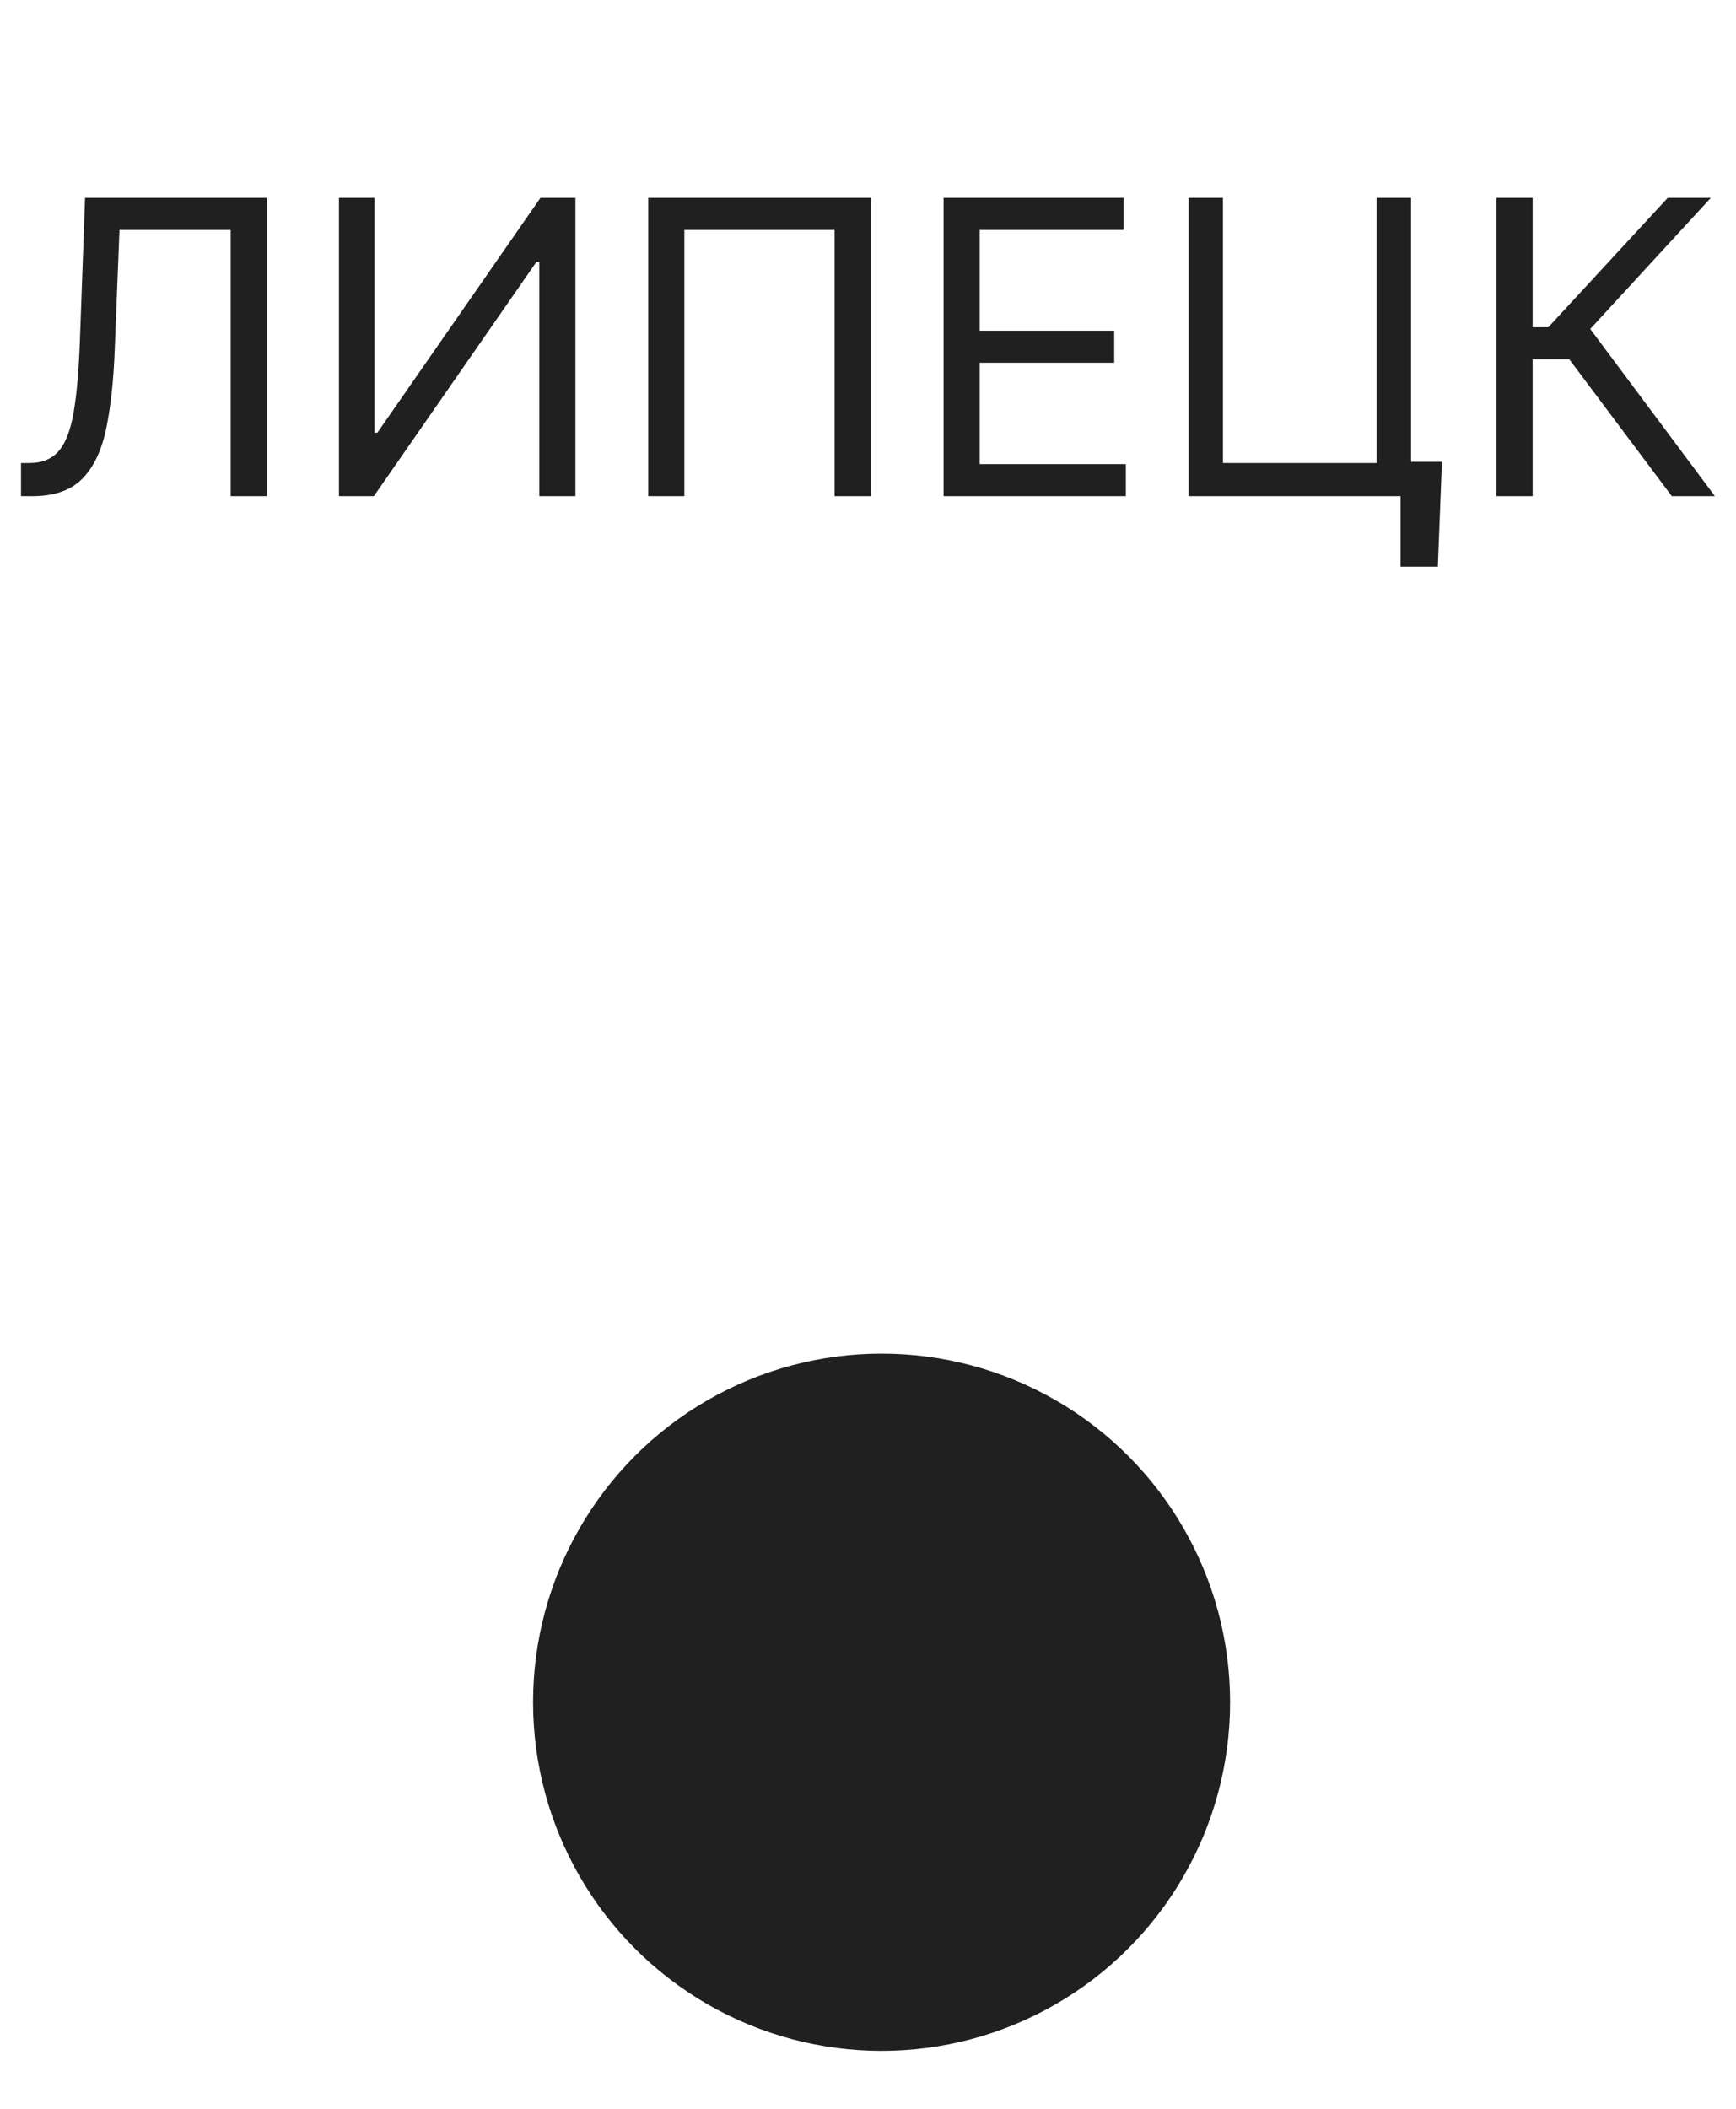
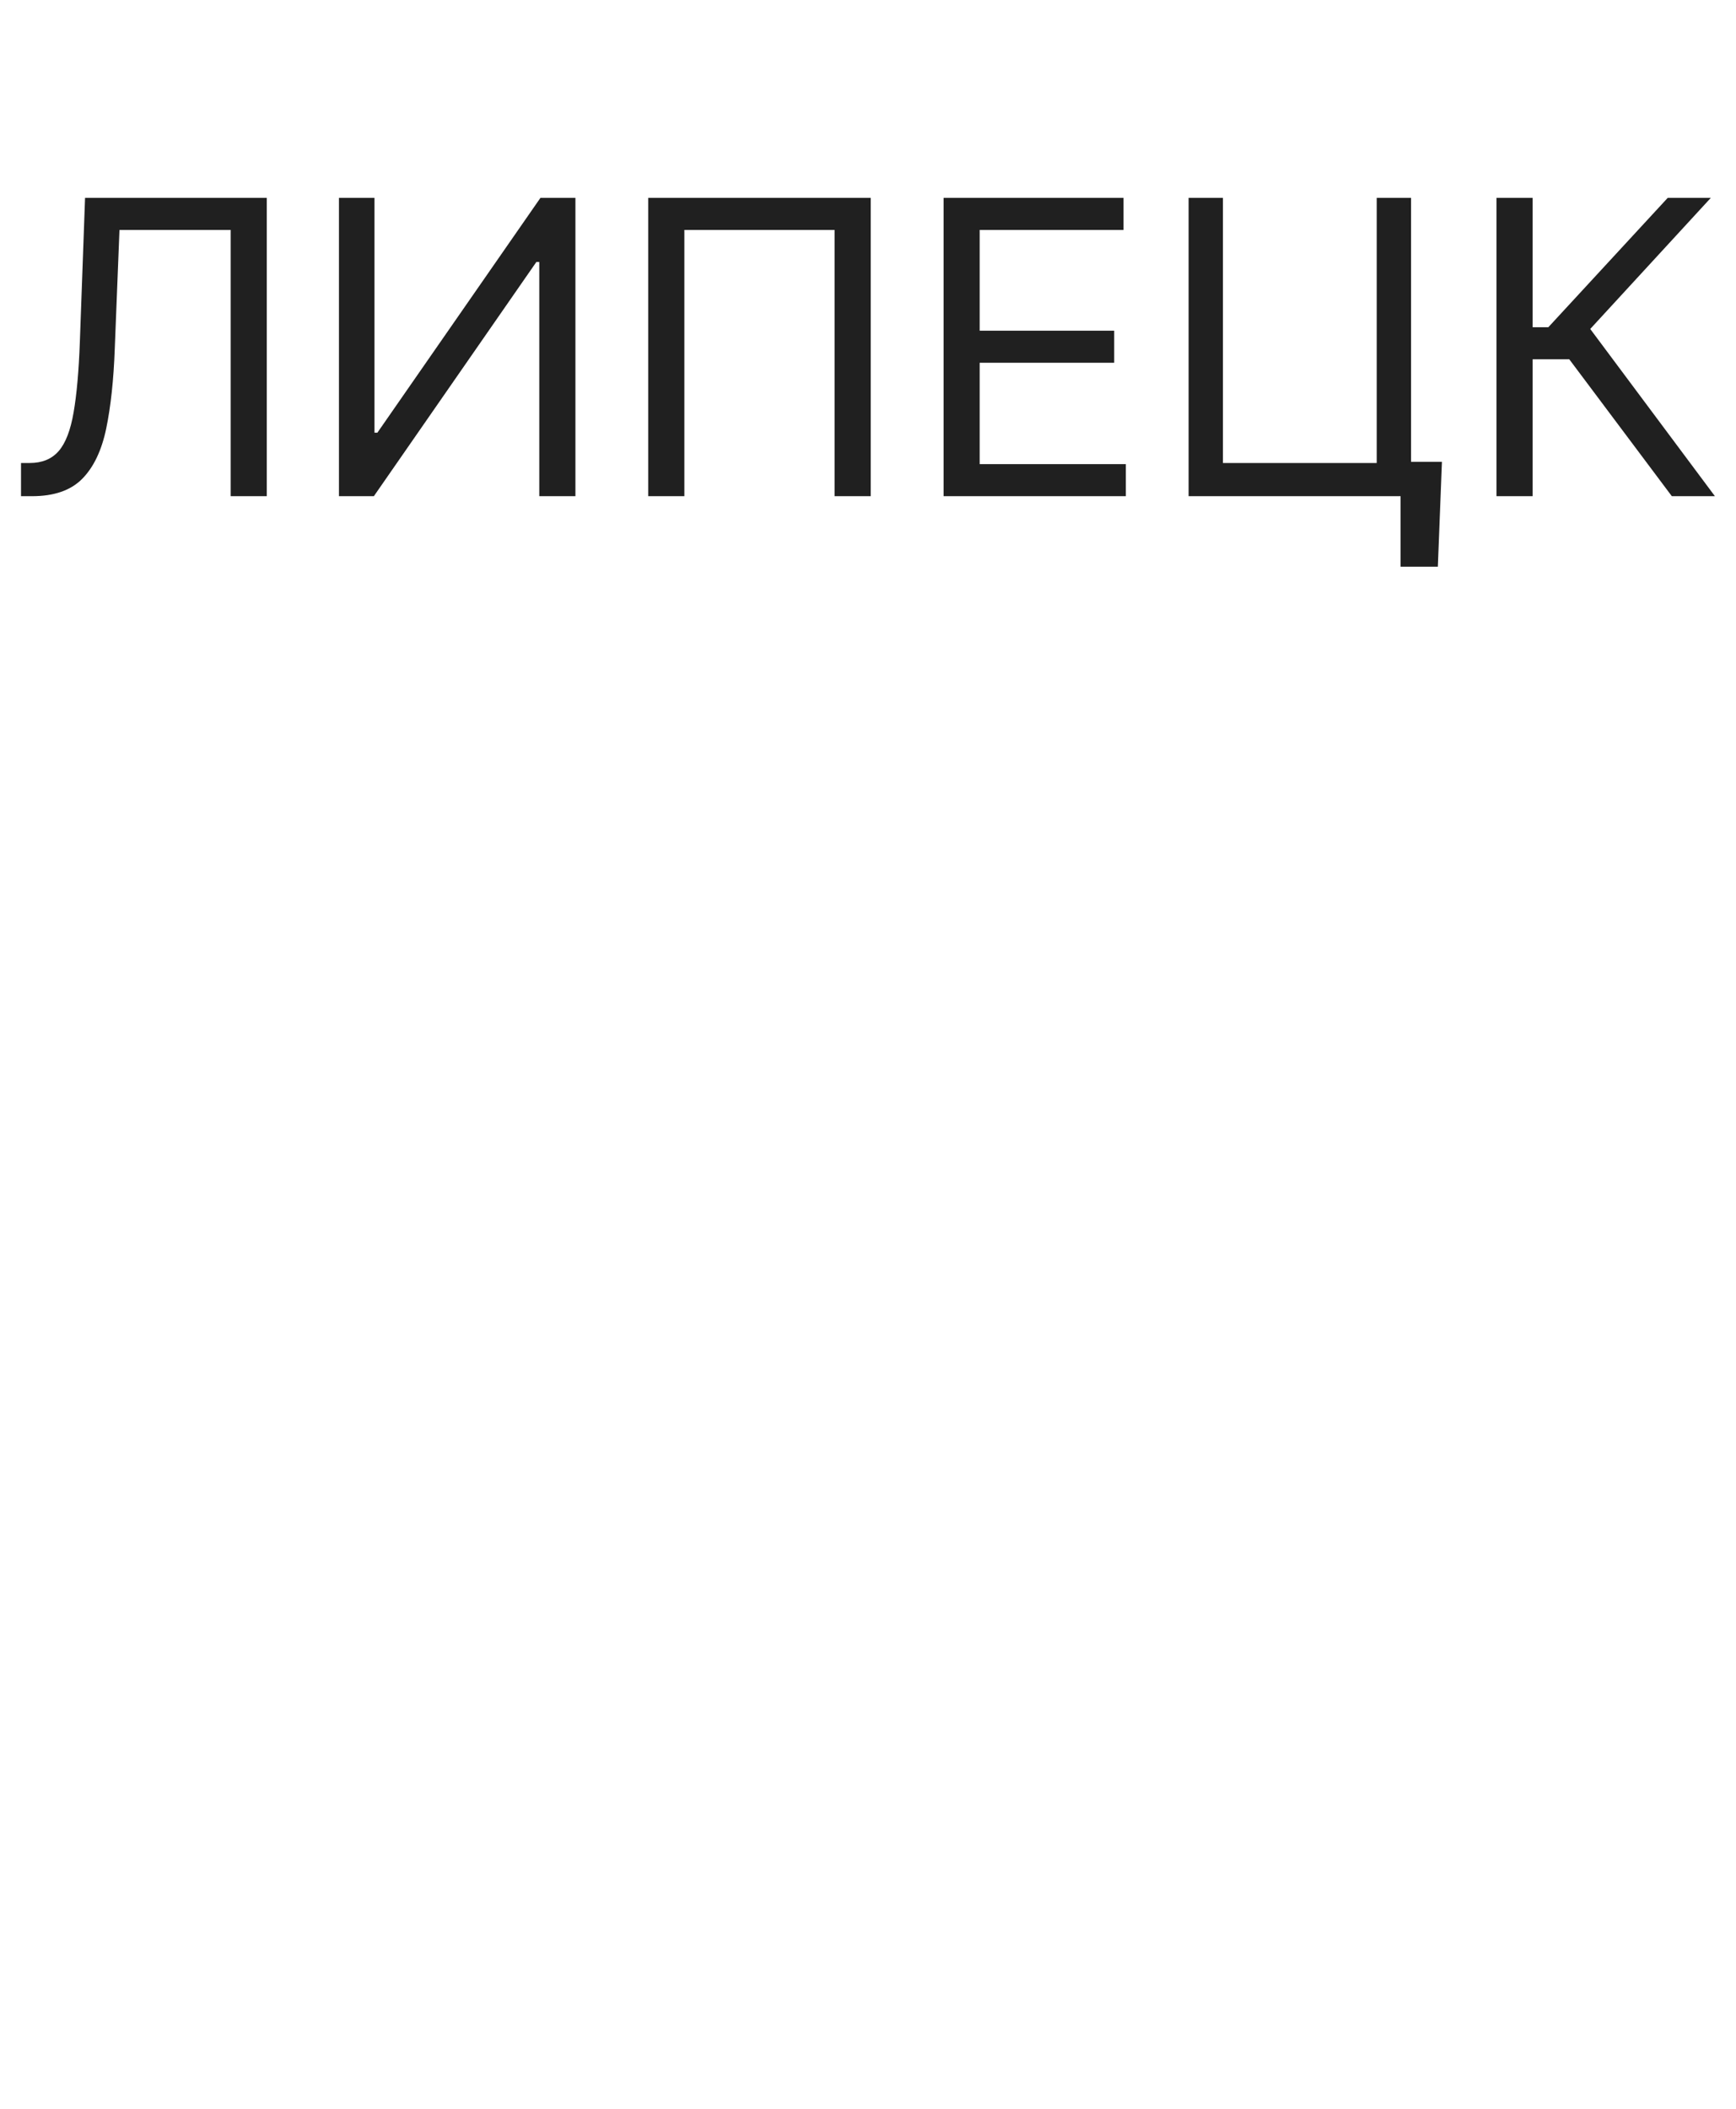
<svg xmlns="http://www.w3.org/2000/svg" width="28" height="34" viewBox="0 0 28 34" fill="none">
-   <circle cx="14.219" cy="27.445" r="5.621" fill="#202020" />
  <path d="M0.339 8V7.465H0.48C0.68 7.465 0.836 7.4 0.947 7.272C1.058 7.144 1.138 6.936 1.187 6.65C1.237 6.363 1.271 5.984 1.288 5.511L1.372 3.19H4.303V8H3.721V3.707H1.927L1.851 5.623C1.833 6.128 1.786 6.557 1.713 6.91C1.639 7.264 1.51 7.534 1.325 7.721C1.141 7.907 0.871 8 0.518 8H0.339ZM5.467 3.19H6.04V6.976H6.087L8.717 3.19H9.281V8H8.698V4.224H8.651L6.03 8H5.467V3.19ZM14.044 3.19V8H13.461V3.707H11.038V8H10.455V3.19H14.044ZM15.219 8V3.19H18.121V3.707H15.801V5.332H17.971V5.849H15.801V7.483H18.159V8H15.219ZM23.257 7.446L23.191 9.137H22.59V8H22.252V7.446H23.257ZM19.171 8V3.19H19.725V7.465H22.205V3.19H22.759V8H19.171ZM26.965 8L25.311 5.793H24.72V8H24.137V3.19H24.72V5.276H24.973L26.899 3.19H27.594L25.649 5.304L27.66 8H26.965Z" fill="#202020" />
</svg>